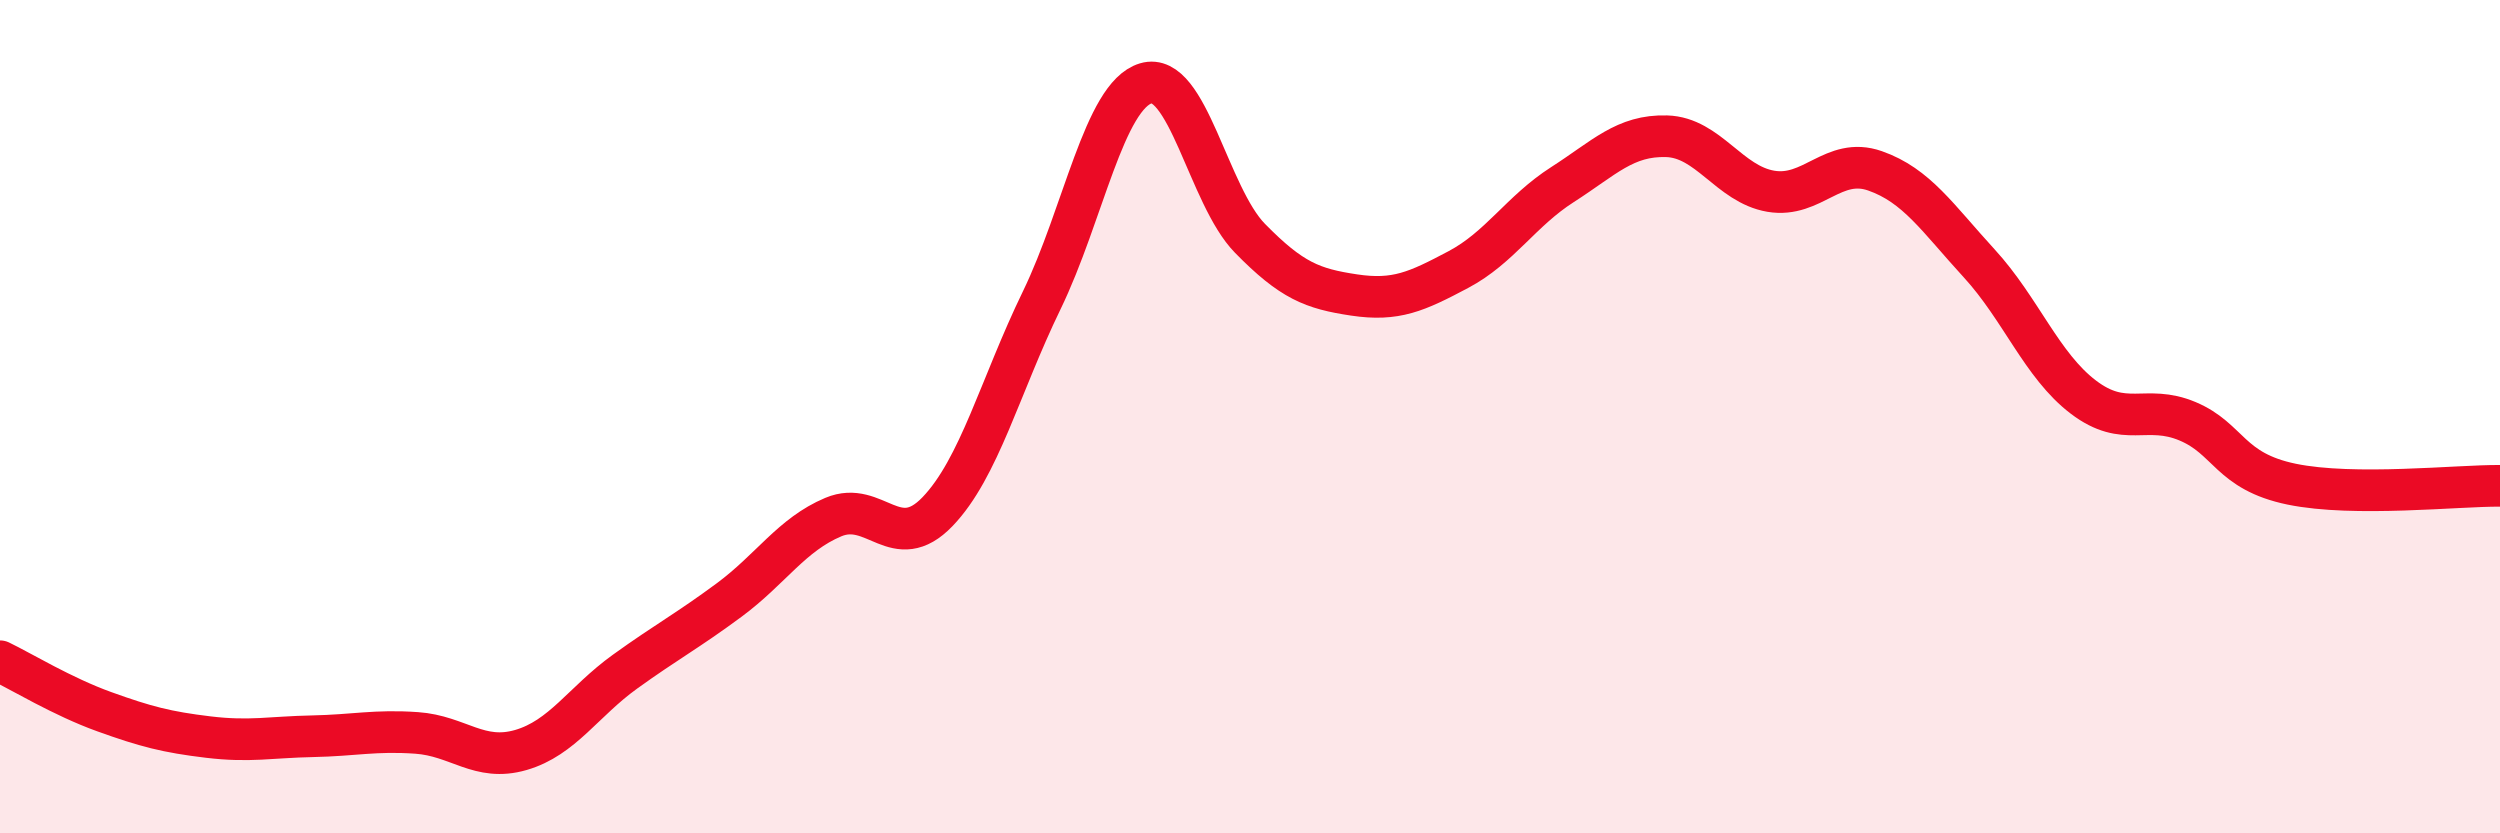
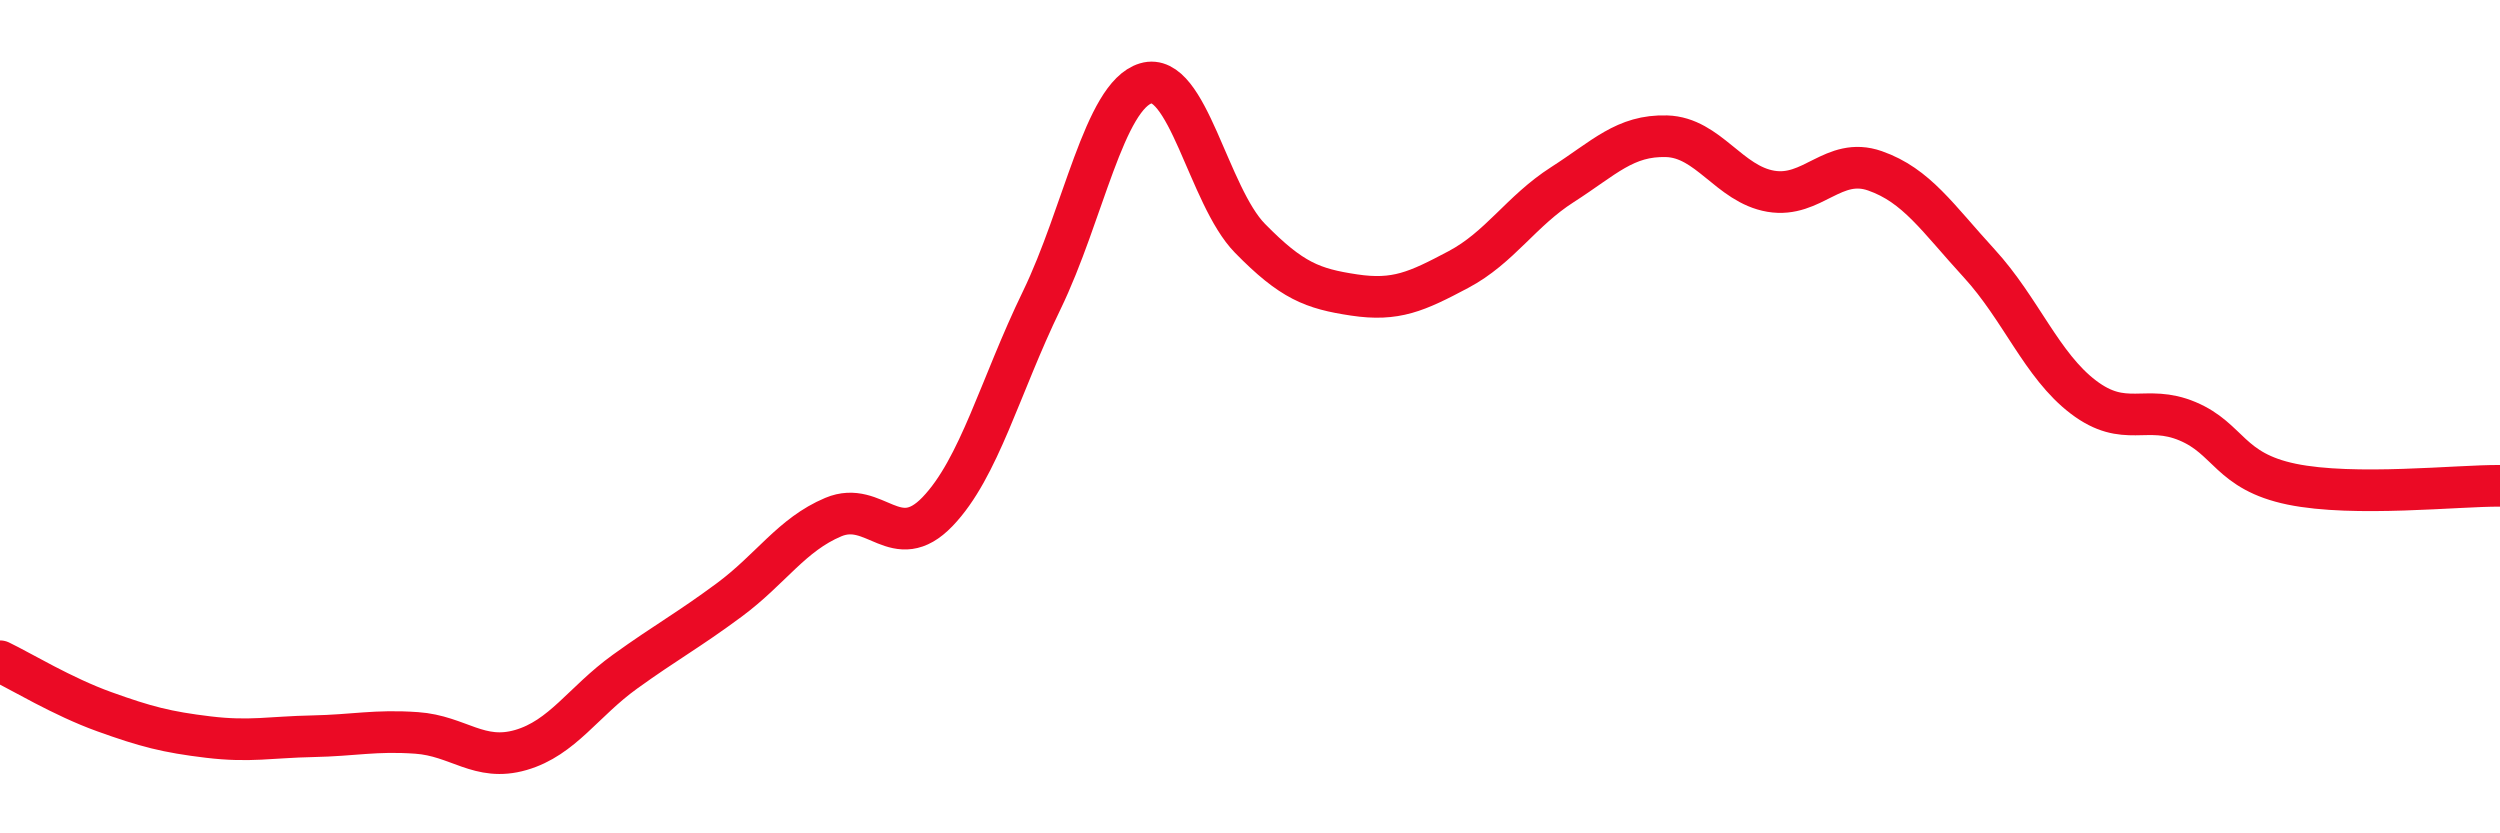
<svg xmlns="http://www.w3.org/2000/svg" width="60" height="20" viewBox="0 0 60 20">
-   <path d="M 0,15.87 C 0.5,16.11 1.5,16.72 2.5,17.08 C 3.5,17.44 4,17.57 5,17.69 C 6,17.81 6.5,17.69 7.5,17.67 C 8.5,17.65 9,17.52 10,17.59 C 11,17.66 11.5,18.29 12.5,18 C 13.5,17.71 14,16.84 15,16.12 C 16,15.4 16.5,15.14 17.5,14.4 C 18.5,13.66 19,12.83 20,12.41 C 21,11.99 21.5,13.32 22.5,12.28 C 23.5,11.24 24,9.27 25,7.21 C 26,5.15 26.5,2.3 27.5,2 C 28.5,1.7 29,4.7 30,5.72 C 31,6.74 31.5,6.93 32.5,7.08 C 33.5,7.23 34,7 35,6.47 C 36,5.94 36.5,5.07 37.5,4.43 C 38.5,3.79 39,3.24 40,3.27 C 41,3.3 41.5,4.42 42.5,4.59 C 43.5,4.76 44,3.75 45,4.1 C 46,4.45 46.5,5.23 47.5,6.32 C 48.5,7.41 49,8.77 50,9.53 C 51,10.29 51.5,9.69 52.5,10.11 C 53.5,10.53 53.5,11.31 55,11.62 C 56.5,11.93 59,11.65 60,11.66L60 20L0 20Z" fill="#EB0A25" opacity="0.1" stroke-linecap="round" stroke-linejoin="round" />
  <path d="M 0,15.87 C 0.5,16.11 1.5,16.72 2.5,17.08 C 3.5,17.44 4,17.57 5,17.69 C 6,17.81 6.5,17.69 7.5,17.67 C 8.5,17.65 9,17.52 10,17.59 C 11,17.66 11.5,18.29 12.5,18 C 13.5,17.71 14,16.84 15,16.12 C 16,15.4 16.5,15.14 17.5,14.4 C 18.5,13.66 19,12.83 20,12.41 C 21,11.99 21.5,13.32 22.5,12.28 C 23.5,11.24 24,9.27 25,7.21 C 26,5.15 26.5,2.3 27.5,2 C 28.5,1.7 29,4.7 30,5.72 C 31,6.74 31.5,6.93 32.5,7.08 C 33.5,7.23 34,7 35,6.47 C 36,5.94 36.5,5.07 37.5,4.43 C 38.5,3.79 39,3.24 40,3.27 C 41,3.3 41.5,4.42 42.5,4.59 C 43.5,4.76 44,3.75 45,4.1 C 46,4.45 46.5,5.23 47.5,6.32 C 48.5,7.41 49,8.77 50,9.53 C 51,10.29 51.5,9.69 52.5,10.11 C 53.5,10.53 53.5,11.31 55,11.62 C 56.5,11.93 59,11.65 60,11.66" stroke="#EB0A25" stroke-width="1" fill="none" stroke-linecap="round" stroke-linejoin="round" />
</svg>